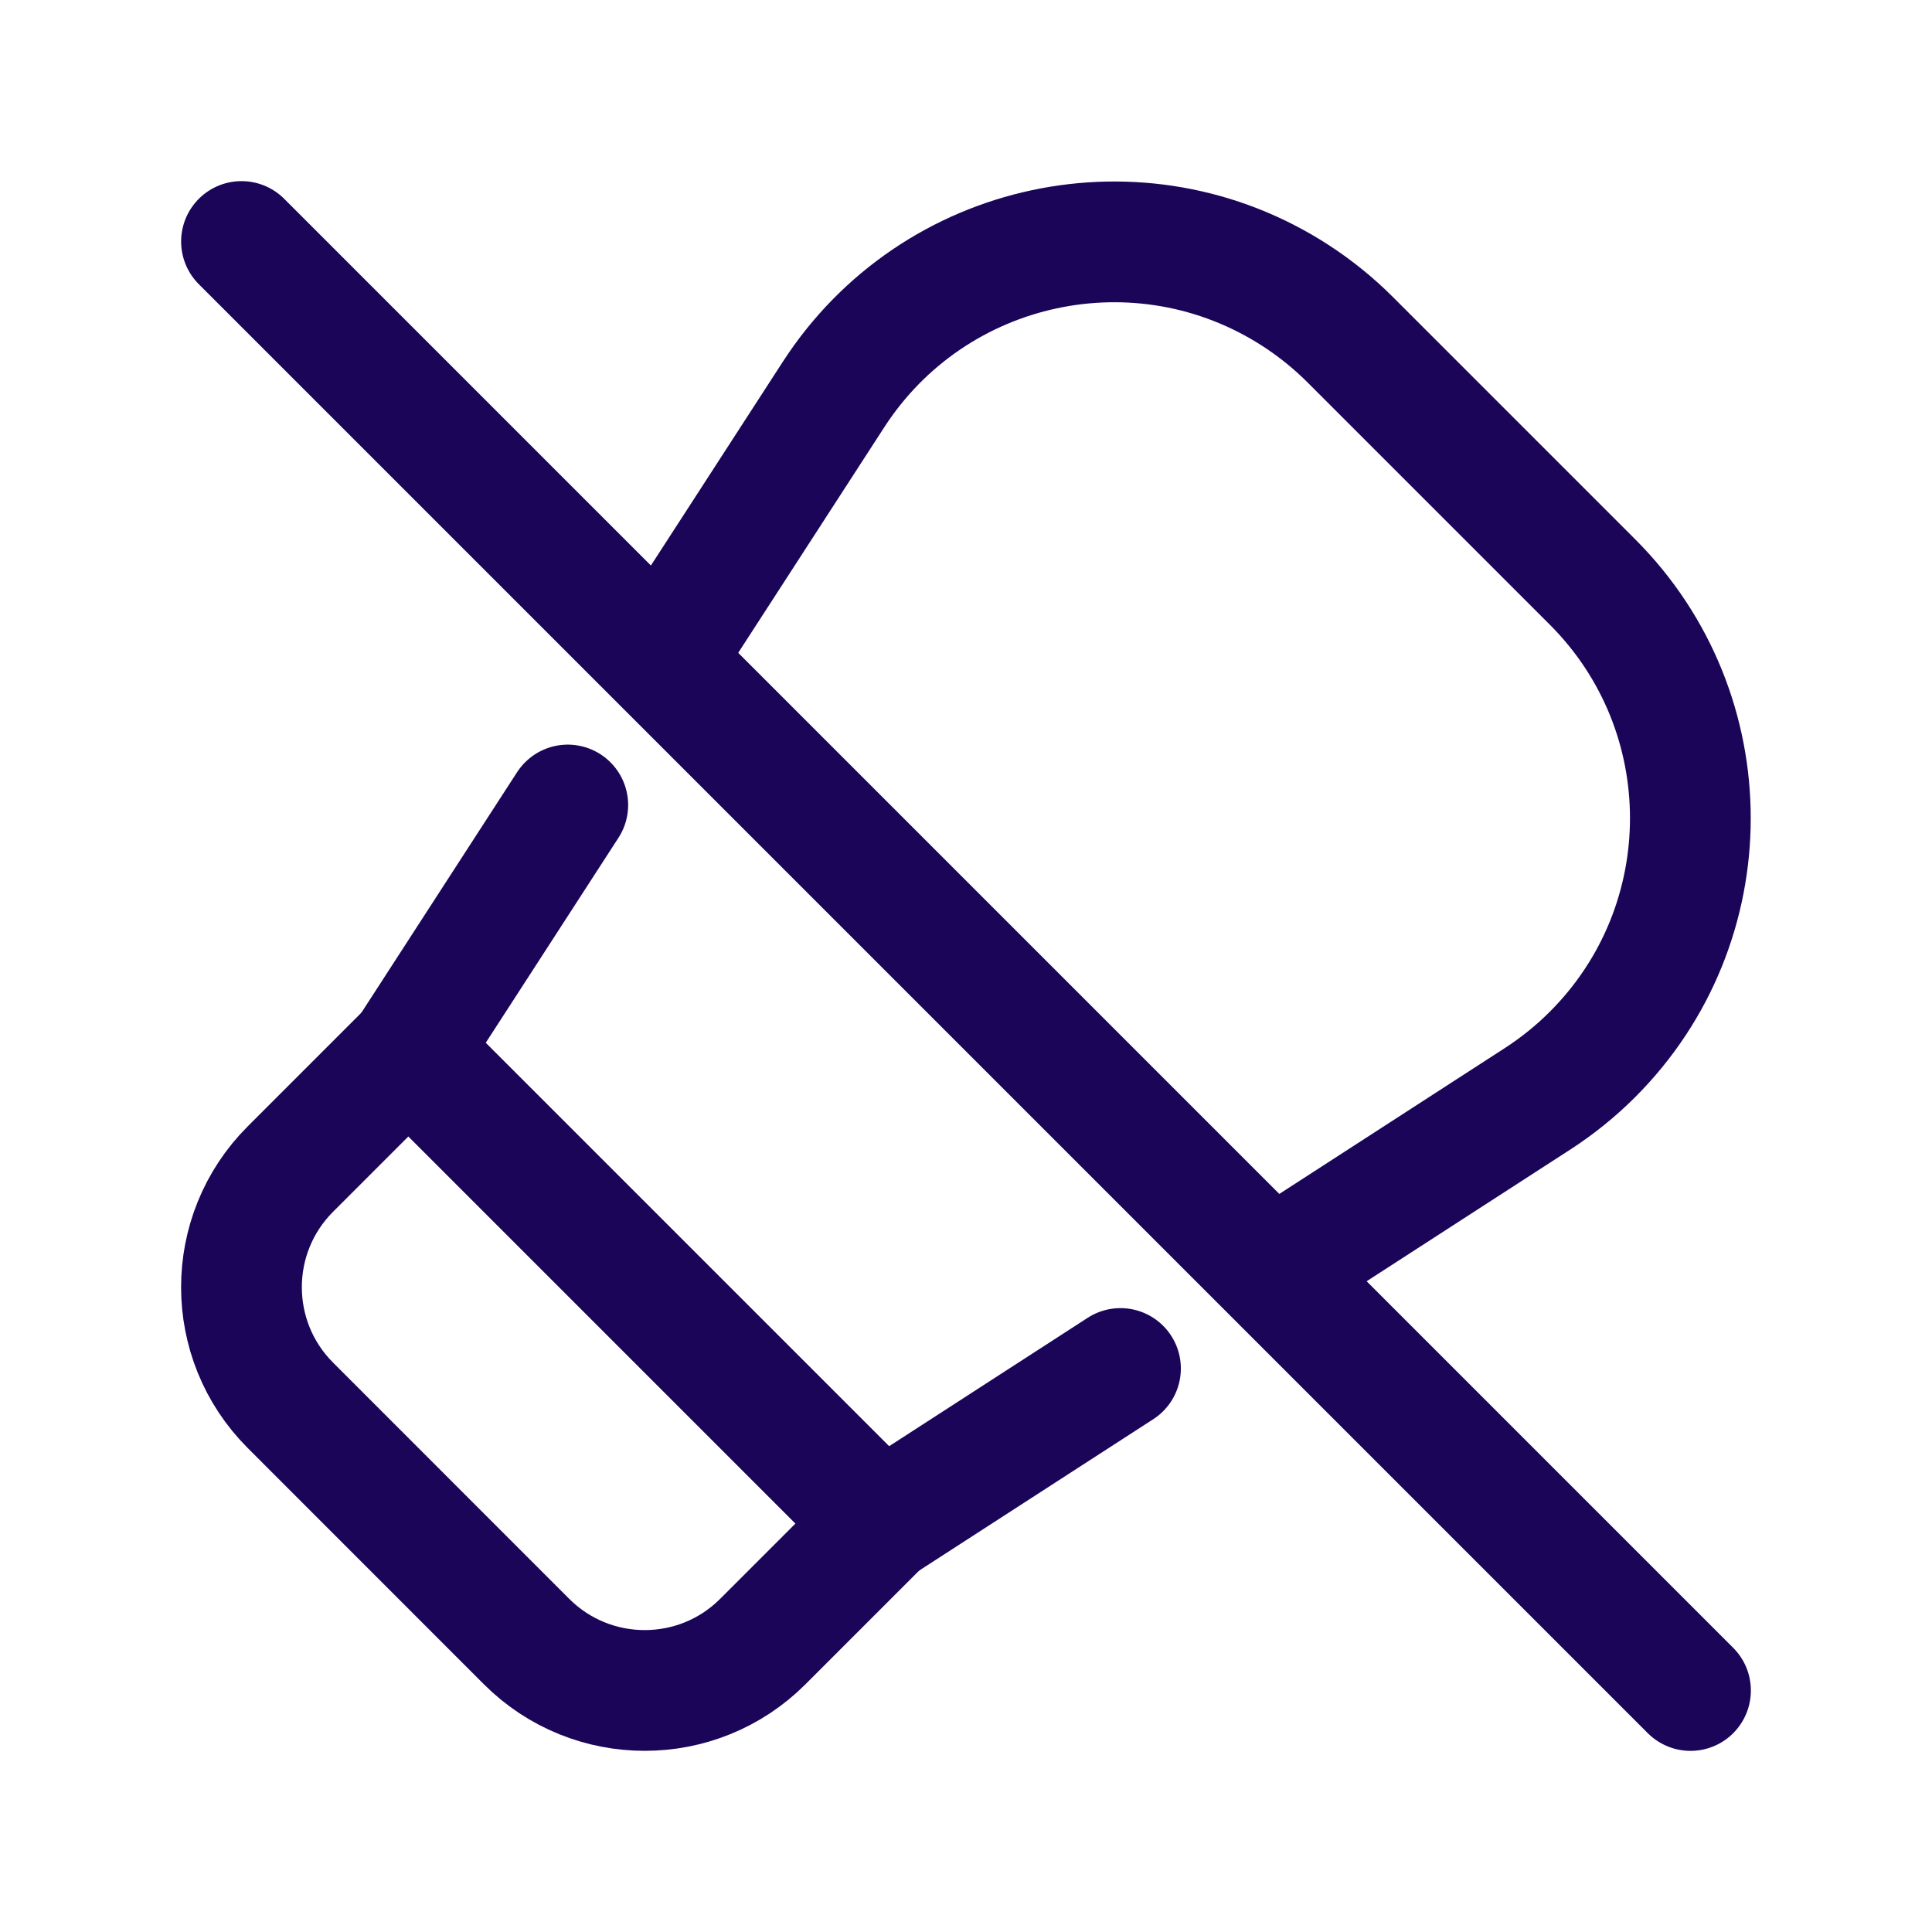
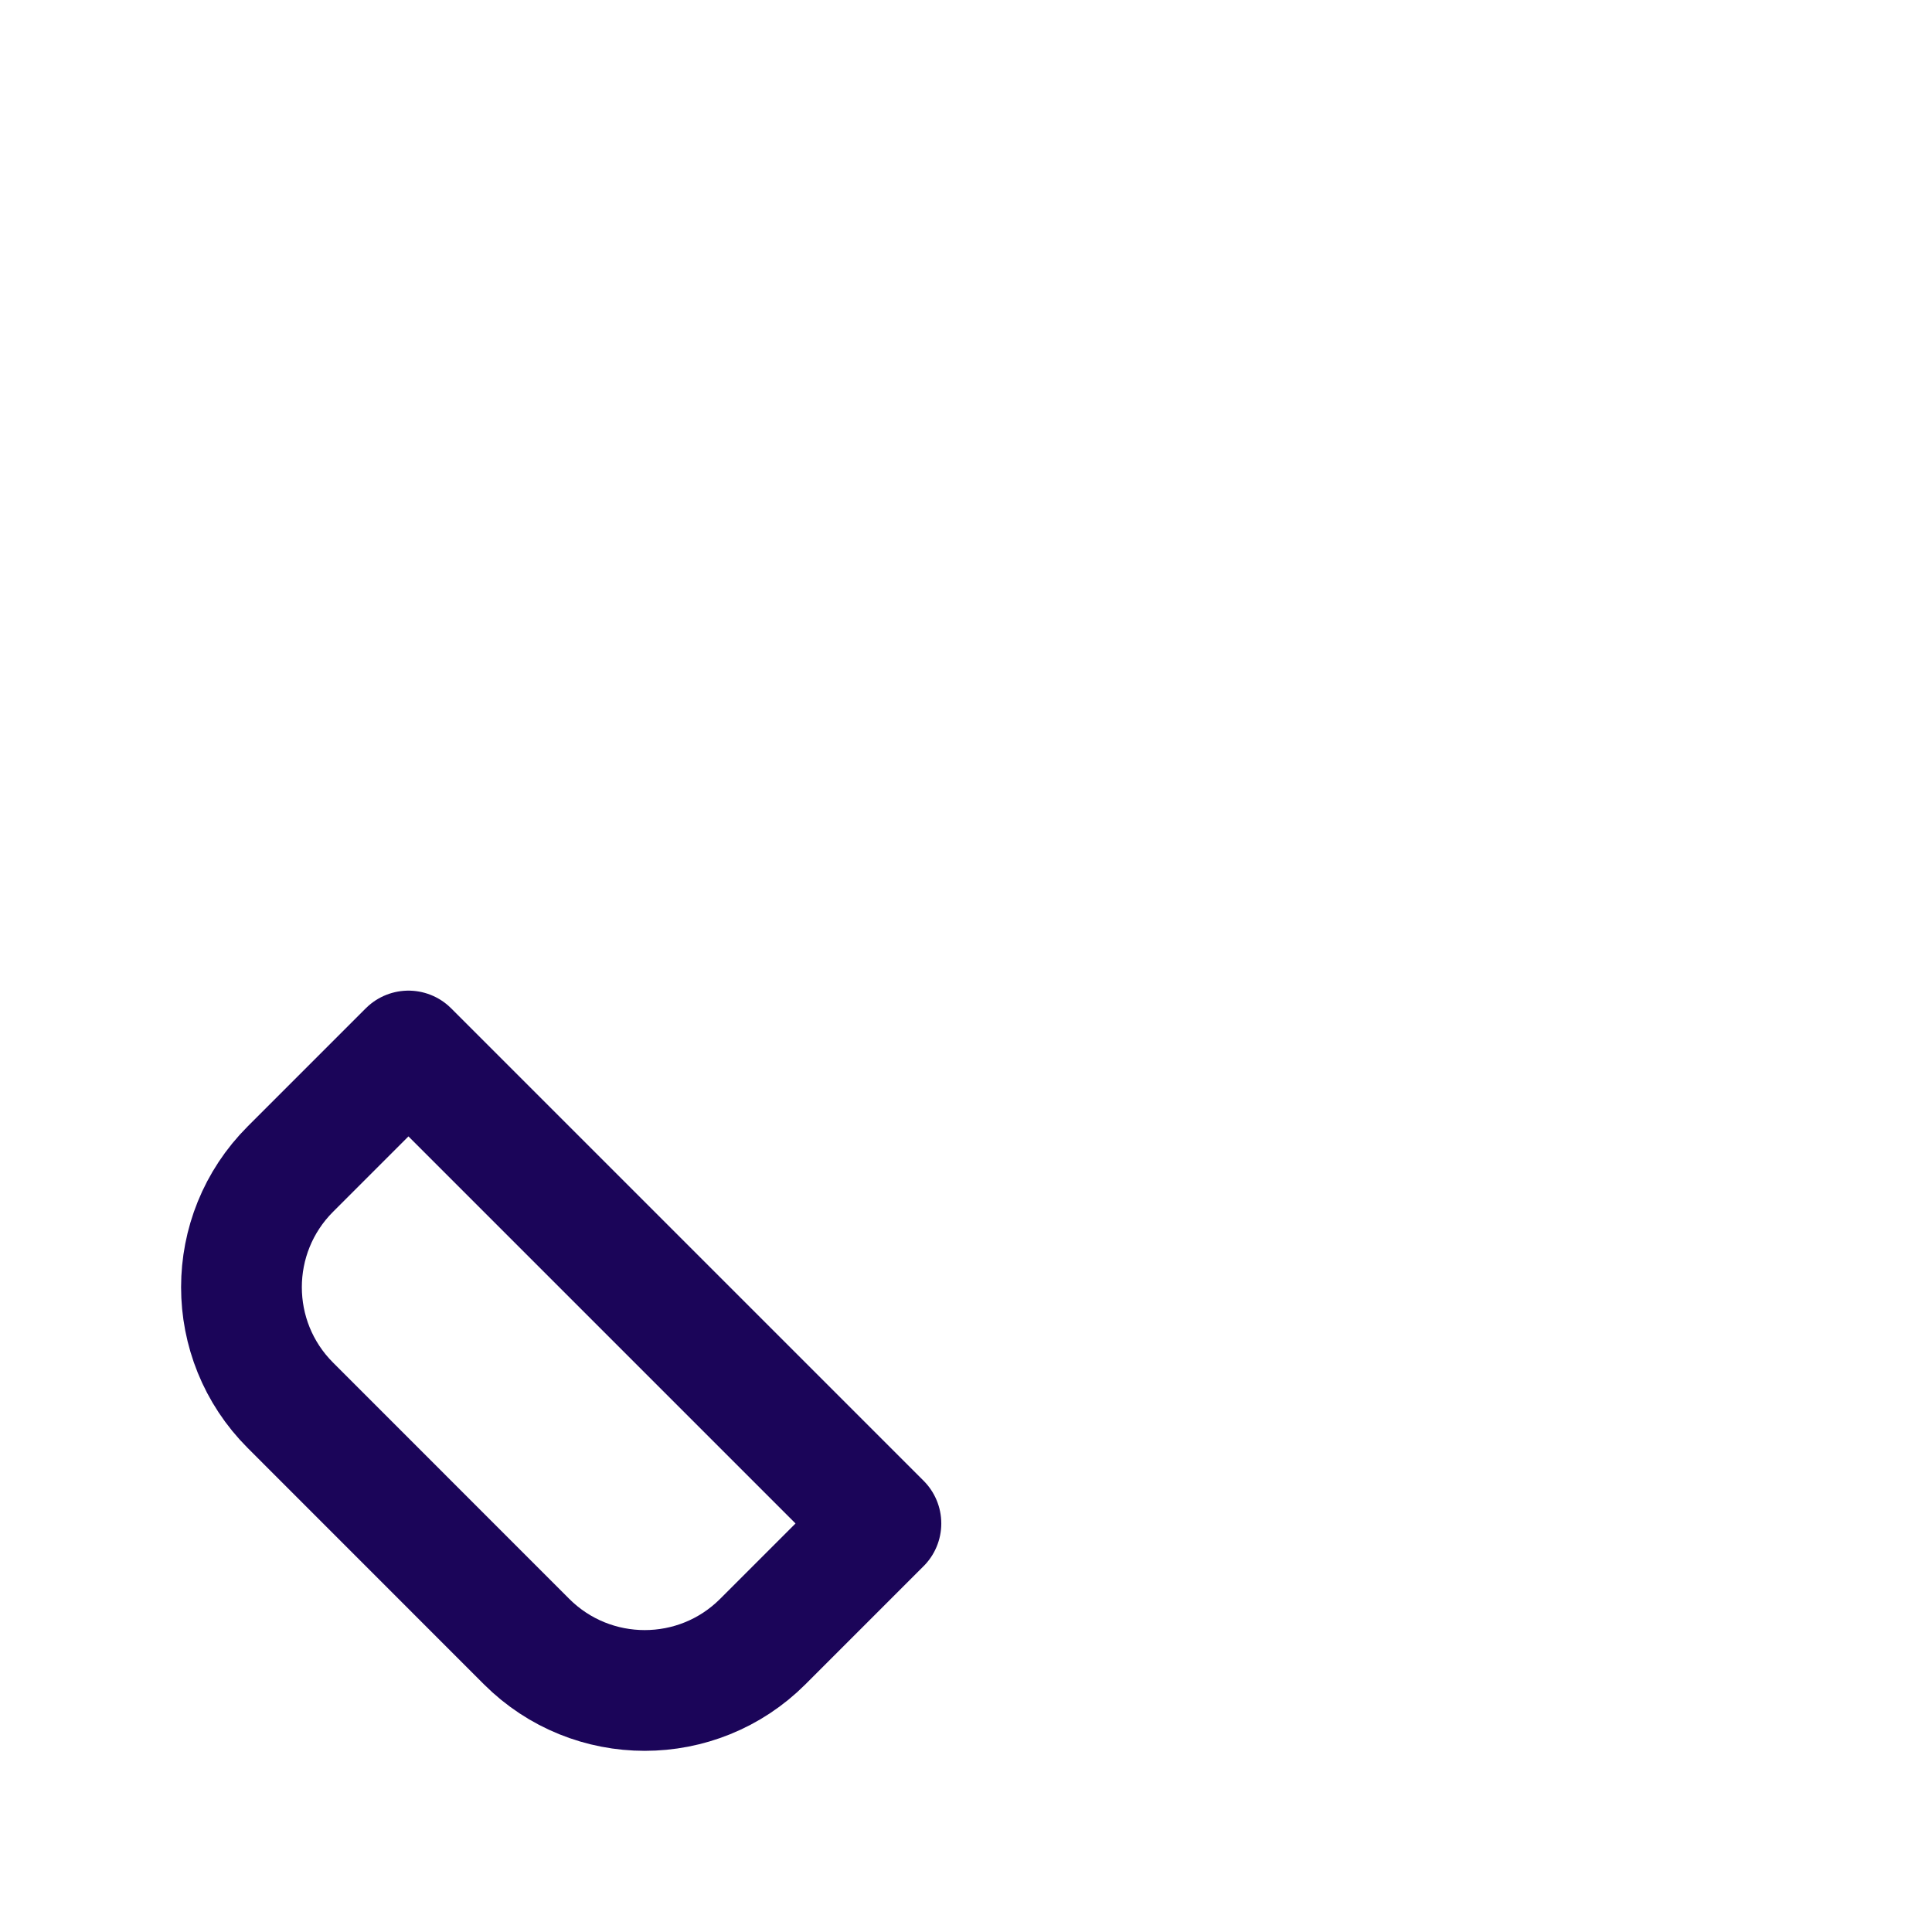
<svg xmlns="http://www.w3.org/2000/svg" width="24" height="24" viewBox="0 0 24 24" fill="none">
-   <path d="M7.053 10L5.074 13.057L10.942 18.925L13.919 17M16.094 15.594L19.103 13.648C19.348 13.489 19.576 13.305 19.782 13.099C21.403 11.479 21.404 8.851 19.783 7.23L16.773 4.22C16.567 4.014 16.339 3.83 16.094 3.671C14.17 2.426 11.601 2.976 10.355 4.9L8.348 8" stroke="#1B0559" stroke-width="1.5" stroke-linecap="round" stroke-linejoin="round" />
  <path d="M5.074 13.056L10.943 18.925L9.476 20.392C8.666 21.202 7.352 21.202 6.541 20.392L3.607 17.457C2.797 16.647 2.797 15.333 3.607 14.523L5.074 13.056Z" stroke="#1B0559" stroke-width="1.5" stroke-linecap="round" stroke-linejoin="round" />
-   <path d="M3 3L21 21" stroke="#1B0559" stroke-width="1.5" stroke-linecap="round" stroke-linejoin="round" />
</svg>